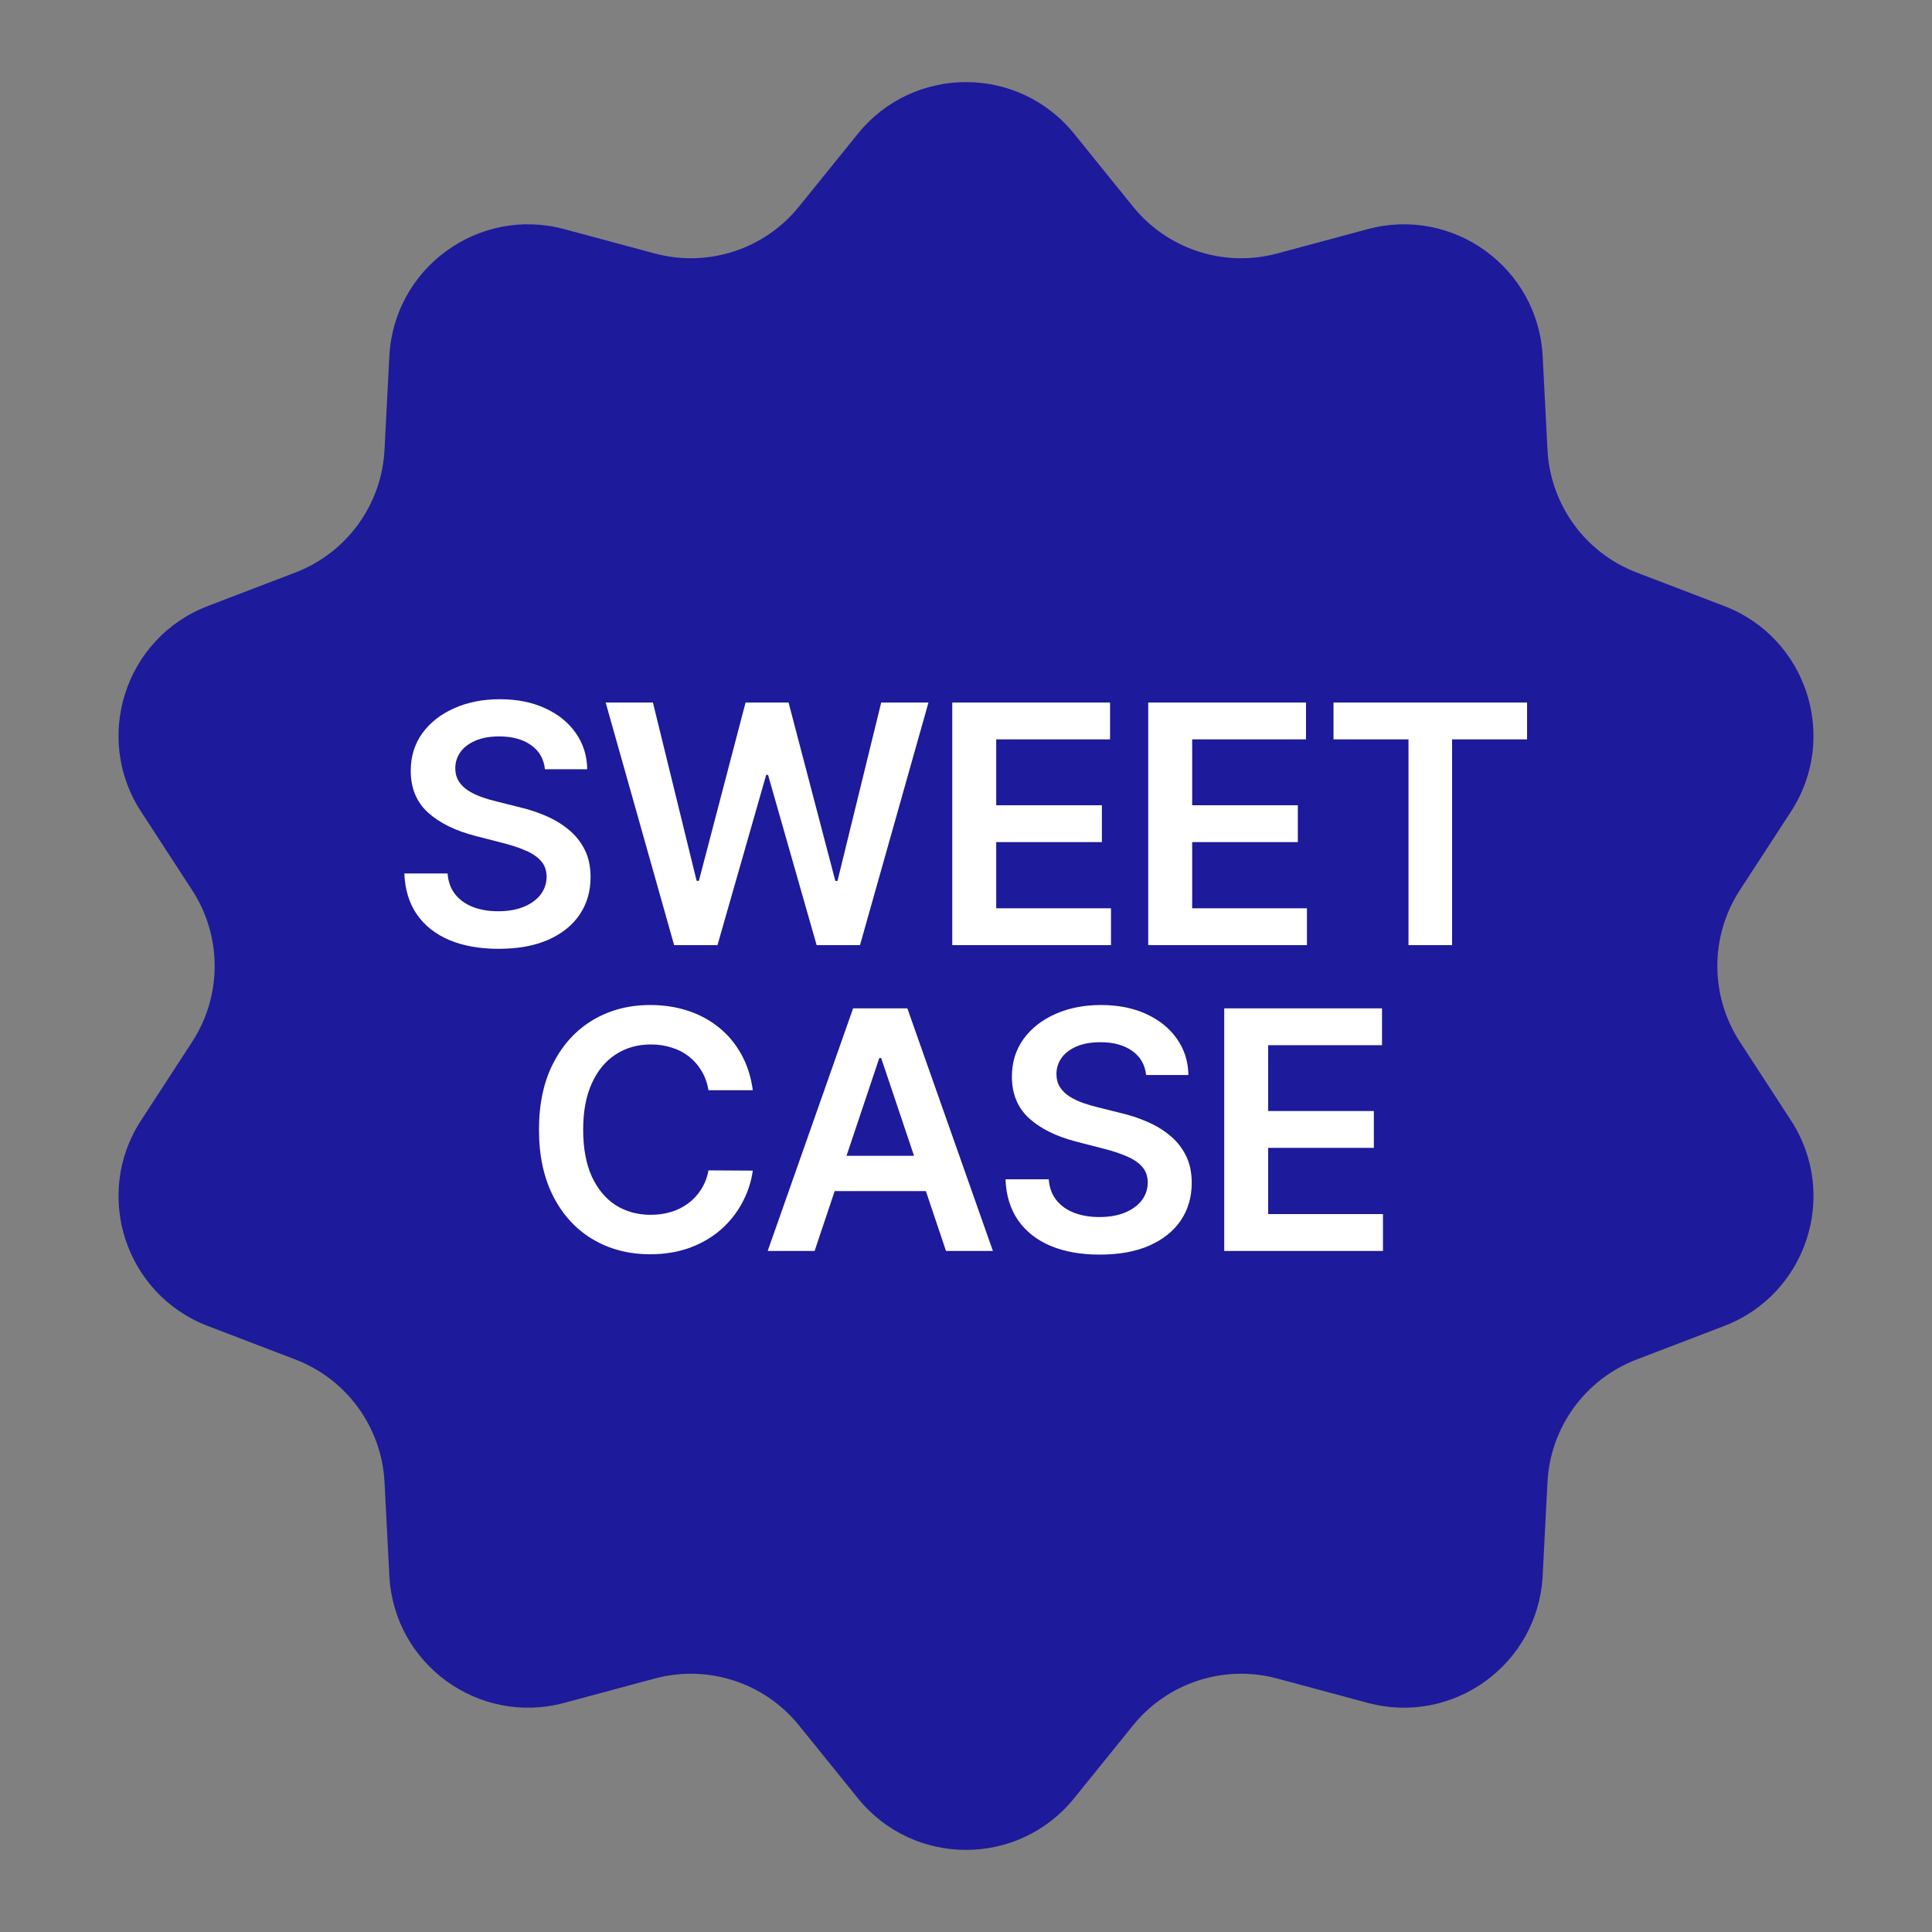
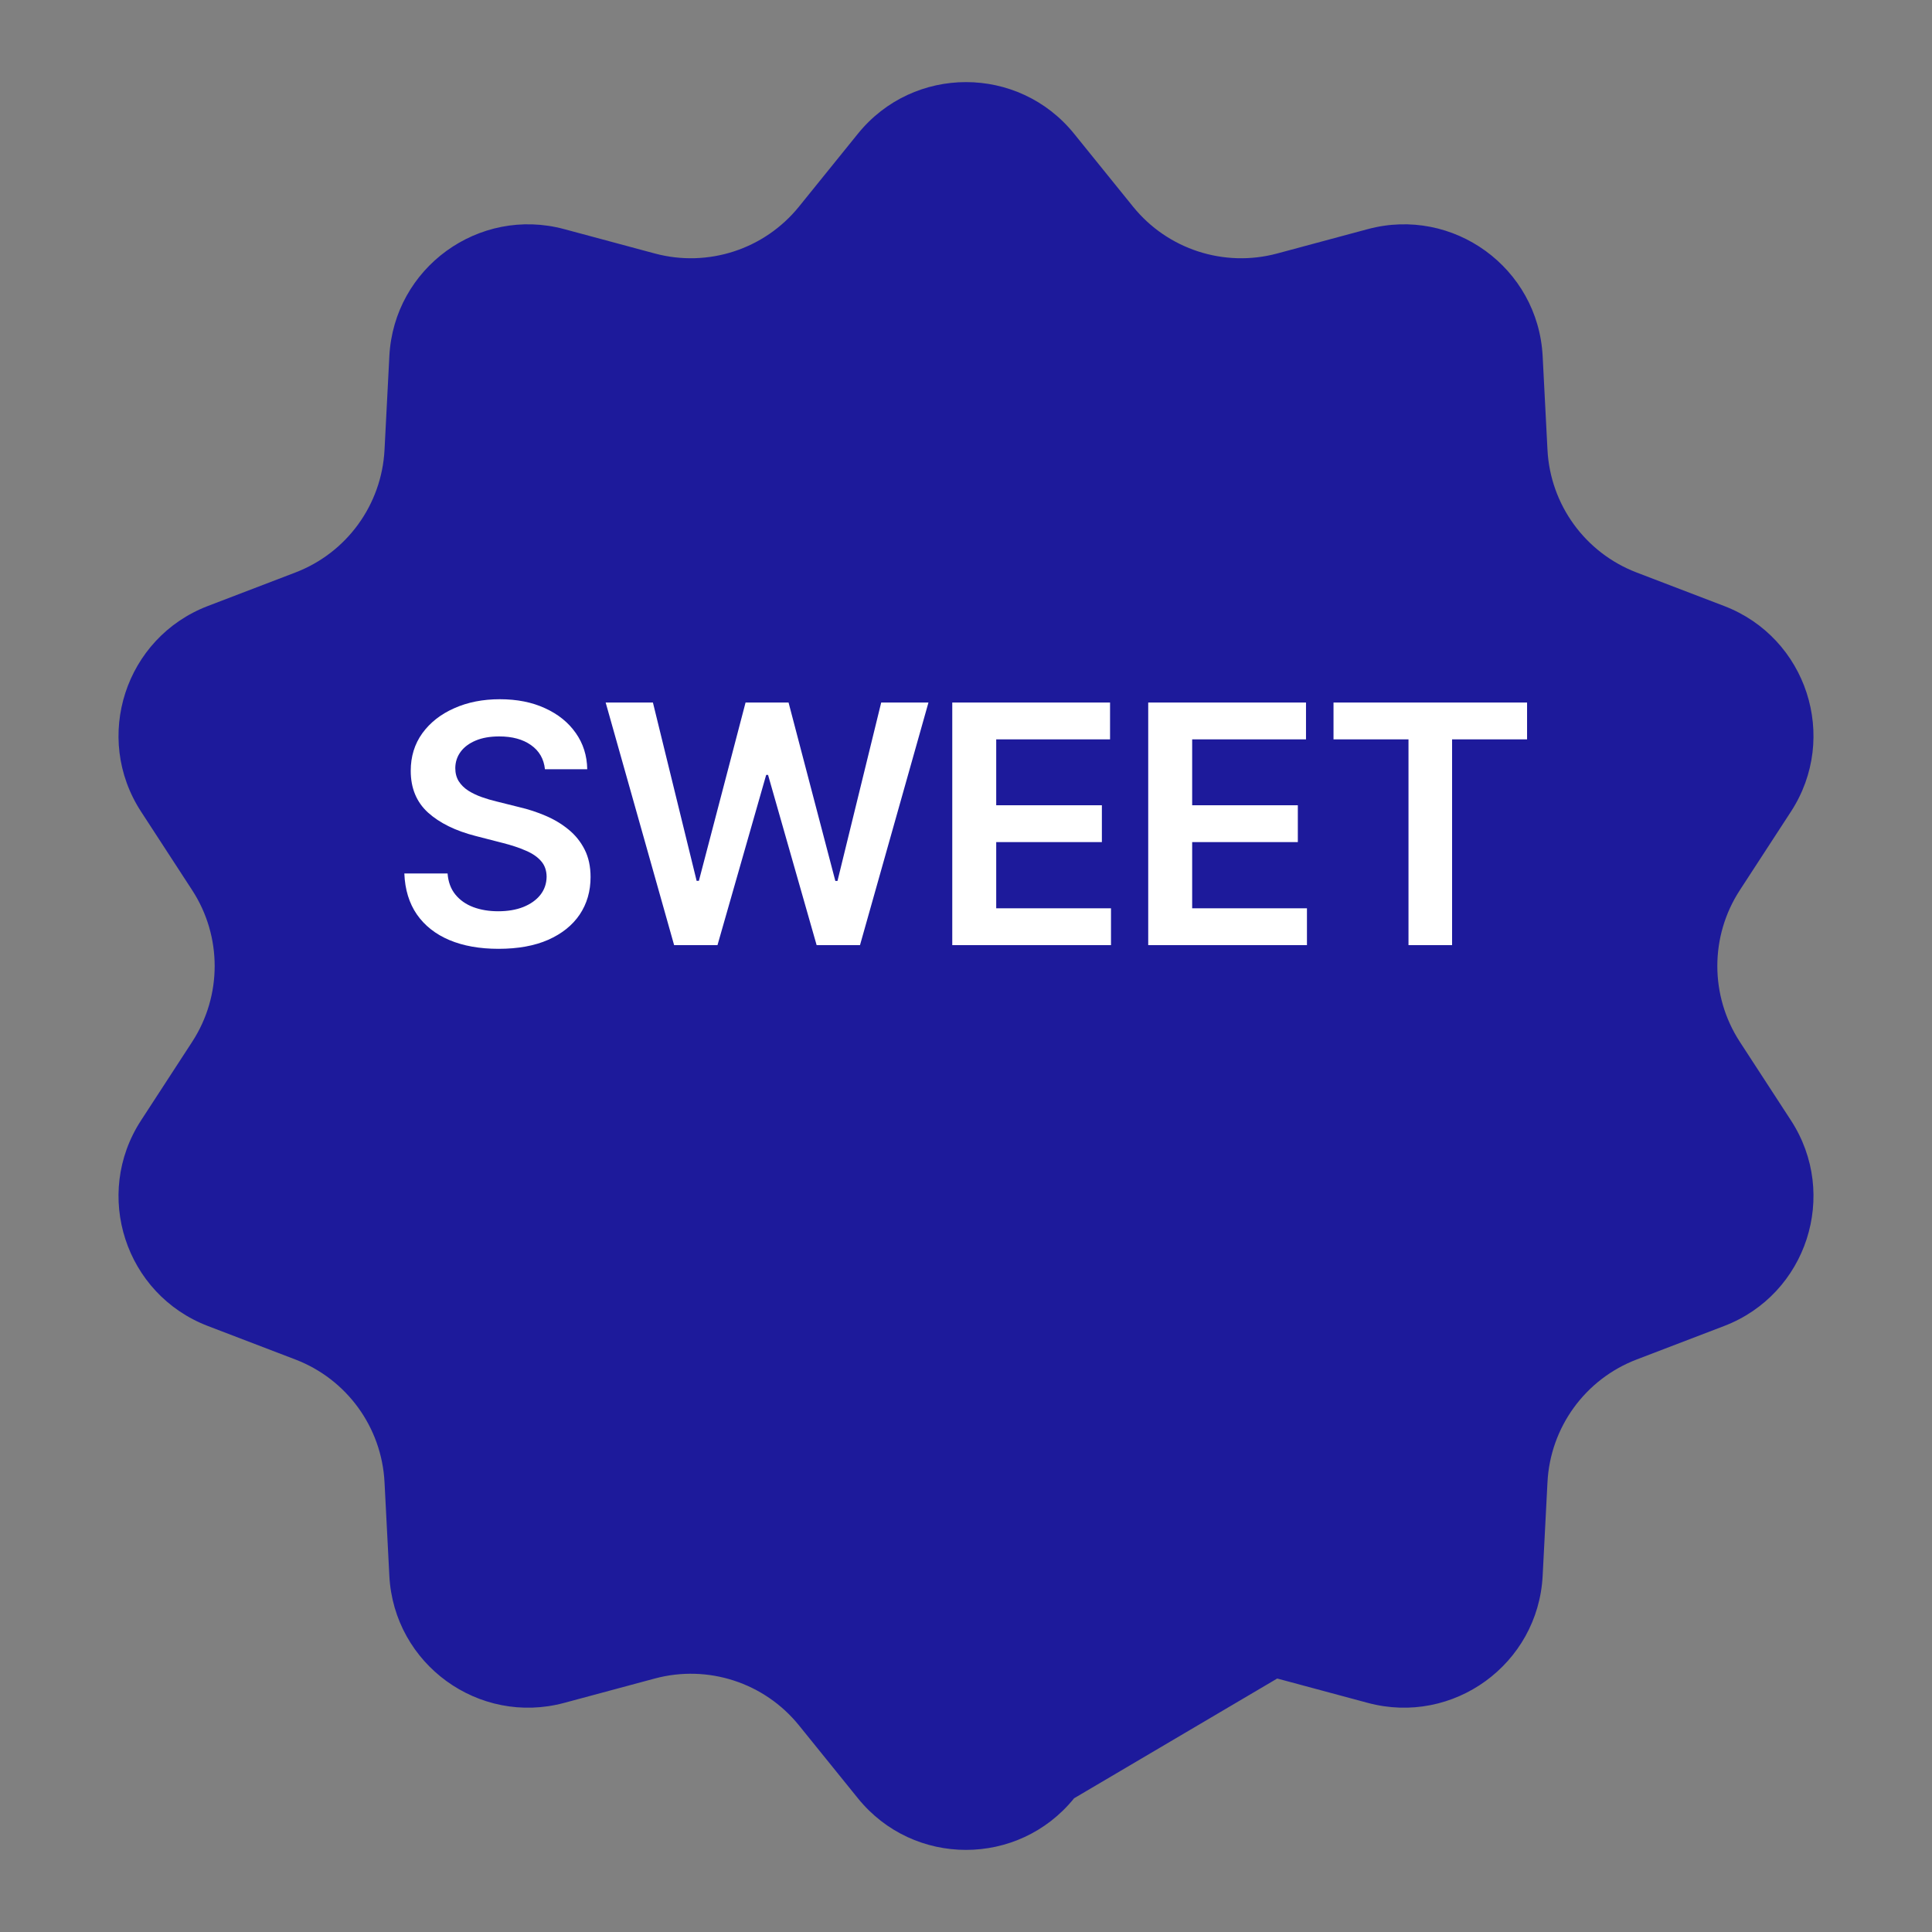
<svg xmlns="http://www.w3.org/2000/svg" width="139" height="139" viewBox="0 0 139 139" fill="none">
  <rect x="0" y="0" width="139" height="139" fill="#808080" stroke="none" />
-   <path d="M61.723 9.621C65.726 4.669 73.274 4.669 77.277 9.621L81.517 14.866C84.004 17.943 88.071 19.264 91.891 18.237L98.405 16.485C104.553 14.832 110.66 19.269 110.988 25.628L111.335 32.364C111.539 36.315 114.052 39.774 117.746 41.188L124.046 43.6C129.991 45.877 132.324 53.056 128.852 58.392L125.173 64.046C123.016 67.362 123.016 71.638 125.173 74.954L128.852 80.608C132.324 85.944 129.991 93.124 124.046 95.4L117.746 97.812C114.052 99.226 111.539 102.685 111.335 106.636L110.988 113.372C110.66 119.731 104.553 124.168 98.405 122.515L91.891 120.763C88.071 119.736 84.004 121.057 81.517 124.134L77.277 129.379C73.274 134.331 65.726 134.331 61.723 129.379L57.483 124.134C54.996 121.057 50.929 119.736 47.109 120.763L40.595 122.515C34.447 124.168 28.34 119.731 28.012 113.372L27.665 106.636C27.461 102.685 24.948 99.226 21.254 97.812L14.954 95.4C9.009 93.124 6.676 85.944 10.148 80.608L13.827 74.954C15.984 71.638 15.984 67.362 13.827 64.046L10.148 58.392C6.676 53.056 9.009 45.877 14.954 43.6L21.254 41.188C24.948 39.774 27.461 36.315 27.665 32.364L28.012 25.628C28.34 19.269 34.447 14.832 40.595 16.485L47.109 18.237C50.929 19.264 54.996 17.943 57.483 14.866L61.723 9.621Z" fill="#1D1A9B" />
+   <path d="M61.723 9.621C65.726 4.669 73.274 4.669 77.277 9.621L81.517 14.866C84.004 17.943 88.071 19.264 91.891 18.237L98.405 16.485C104.553 14.832 110.66 19.269 110.988 25.628L111.335 32.364C111.539 36.315 114.052 39.774 117.746 41.188L124.046 43.6C129.991 45.877 132.324 53.056 128.852 58.392L125.173 64.046C123.016 67.362 123.016 71.638 125.173 74.954L128.852 80.608C132.324 85.944 129.991 93.124 124.046 95.4L117.746 97.812C114.052 99.226 111.539 102.685 111.335 106.636L110.988 113.372C110.66 119.731 104.553 124.168 98.405 122.515L91.891 120.763L77.277 129.379C73.274 134.331 65.726 134.331 61.723 129.379L57.483 124.134C54.996 121.057 50.929 119.736 47.109 120.763L40.595 122.515C34.447 124.168 28.34 119.731 28.012 113.372L27.665 106.636C27.461 102.685 24.948 99.226 21.254 97.812L14.954 95.4C9.009 93.124 6.676 85.944 10.148 80.608L13.827 74.954C15.984 71.638 15.984 67.362 13.827 64.046L10.148 58.392C6.676 53.056 9.009 45.877 14.954 43.6L21.254 41.188C24.948 39.774 27.461 36.315 27.665 32.364L28.012 25.628C28.34 19.269 34.447 14.832 40.595 16.485L47.109 18.237C50.929 19.264 54.996 17.943 57.483 14.866L61.723 9.621Z" fill="#1D1A9B" />
  <path d="M39.207 55.344C39.128 54.599 38.793 54.02 38.202 53.605C37.617 53.19 36.855 52.983 35.918 52.983C35.258 52.983 34.693 53.082 34.222 53.281C33.75 53.48 33.389 53.75 33.139 54.091C32.889 54.432 32.761 54.821 32.756 55.258C32.756 55.622 32.838 55.938 33.003 56.205C33.173 56.472 33.403 56.699 33.693 56.886C33.983 57.068 34.304 57.222 34.656 57.347C35.008 57.472 35.364 57.577 35.722 57.662L37.358 58.071C38.017 58.224 38.651 58.432 39.258 58.693C39.872 58.955 40.42 59.284 40.903 59.682C41.392 60.08 41.778 60.56 42.062 61.122C42.347 61.685 42.489 62.344 42.489 63.099C42.489 64.122 42.227 65.023 41.705 65.801C41.182 66.574 40.426 67.179 39.438 67.617C38.455 68.048 37.264 68.264 35.867 68.264C34.508 68.264 33.33 68.054 32.33 67.633C31.335 67.213 30.557 66.599 29.994 65.793C29.438 64.986 29.136 64.003 29.091 62.844H32.202C32.247 63.452 32.435 63.957 32.764 64.361C33.094 64.764 33.523 65.065 34.051 65.264C34.585 65.463 35.182 65.562 35.841 65.562C36.528 65.562 37.131 65.46 37.648 65.256C38.17 65.046 38.58 64.756 38.875 64.386C39.17 64.011 39.321 63.574 39.327 63.074C39.321 62.619 39.188 62.244 38.926 61.949C38.665 61.648 38.298 61.398 37.827 61.199C37.361 60.994 36.815 60.812 36.19 60.653L34.205 60.142C32.767 59.773 31.631 59.213 30.796 58.463C29.966 57.707 29.551 56.705 29.551 55.455C29.551 54.426 29.829 53.526 30.386 52.753C30.949 51.98 31.713 51.381 32.679 50.955C33.645 50.523 34.739 50.307 35.96 50.307C37.199 50.307 38.284 50.523 39.216 50.955C40.153 51.381 40.889 51.974 41.423 52.736C41.957 53.492 42.233 54.361 42.25 55.344H39.207ZM48.501 68L43.575 50.545H46.975L50.12 63.372H50.282L53.64 50.545H56.734L60.1 63.381H60.254L63.399 50.545H66.799L61.873 68H58.754L55.259 55.753H55.123L51.62 68H48.501ZM68.512 68V50.545H79.864V53.196H71.674V57.935H79.276V60.585H71.674V65.349H79.932V68H68.512ZM82.61 68V50.545H93.962V53.196H85.772V57.935H93.374V60.585H85.772V65.349H94.03V68H82.61ZM95.941 53.196V50.545H109.867V53.196H104.472V68H101.336V53.196H95.941Z" fill="white" />
-   <path d="M54.162 78.435H50.974C50.883 77.912 50.716 77.449 50.472 77.046C50.227 76.636 49.923 76.29 49.56 76.006C49.196 75.722 48.781 75.508 48.315 75.367C47.855 75.219 47.358 75.145 46.824 75.145C45.875 75.145 45.034 75.383 44.301 75.861C43.568 76.332 42.994 77.026 42.58 77.94C42.165 78.849 41.957 79.96 41.957 81.273C41.957 82.608 42.165 83.733 42.58 84.648C43 85.557 43.574 86.244 44.301 86.71C45.034 87.171 45.872 87.401 46.815 87.401C47.338 87.401 47.827 87.332 48.281 87.196C48.742 87.054 49.153 86.847 49.517 86.574C49.886 86.301 50.196 85.966 50.446 85.568C50.702 85.171 50.878 84.716 50.974 84.204L54.162 84.222C54.043 85.051 53.784 85.829 53.386 86.557C52.994 87.284 52.48 87.926 51.844 88.483C51.207 89.034 50.463 89.466 49.611 89.778C48.758 90.085 47.812 90.239 46.773 90.239C45.239 90.239 43.869 89.883 42.665 89.173C41.46 88.463 40.511 87.438 39.818 86.097C39.125 84.756 38.778 83.148 38.778 81.273C38.778 79.392 39.128 77.784 39.827 76.449C40.526 75.108 41.477 74.082 42.682 73.372C43.886 72.662 45.25 72.307 46.773 72.307C47.744 72.307 48.648 72.443 49.483 72.716C50.318 72.989 51.062 73.389 51.716 73.918C52.369 74.44 52.906 75.082 53.327 75.844C53.753 76.599 54.031 77.463 54.162 78.435ZM58.608 90H55.233L61.378 72.546H65.281L71.435 90H68.06L63.398 76.125H63.261L58.608 90ZM58.719 83.156H67.923V85.696H58.719V83.156ZM82.458 77.344C82.379 76.599 82.044 76.02 81.453 75.605C80.867 75.19 80.106 74.983 79.169 74.983C78.51 74.983 77.944 75.082 77.472 75.281C77.001 75.48 76.64 75.75 76.39 76.091C76.14 76.432 76.012 76.821 76.007 77.258C76.007 77.622 76.089 77.938 76.254 78.204C76.424 78.472 76.654 78.699 76.944 78.886C77.234 79.068 77.555 79.222 77.907 79.347C78.26 79.472 78.615 79.577 78.972 79.662L80.609 80.071C81.268 80.224 81.901 80.432 82.51 80.693C83.123 80.954 83.671 81.284 84.154 81.682C84.643 82.079 85.029 82.56 85.313 83.122C85.597 83.685 85.74 84.344 85.74 85.099C85.74 86.122 85.478 87.023 84.956 87.801C84.433 88.574 83.677 89.179 82.688 89.617C81.706 90.048 80.515 90.264 79.117 90.264C77.76 90.264 76.581 90.054 75.581 89.633C74.586 89.213 73.808 88.599 73.245 87.793C72.688 86.986 72.387 86.003 72.342 84.844H75.453C75.498 85.452 75.686 85.957 76.015 86.361C76.345 86.764 76.774 87.065 77.302 87.264C77.836 87.463 78.433 87.562 79.092 87.562C79.779 87.562 80.382 87.46 80.899 87.256C81.421 87.046 81.831 86.756 82.126 86.386C82.421 86.011 82.572 85.574 82.578 85.074C82.572 84.619 82.438 84.244 82.177 83.949C81.916 83.648 81.549 83.398 81.078 83.199C80.612 82.994 80.066 82.812 79.441 82.653L77.456 82.142C76.018 81.773 74.882 81.213 74.046 80.463C73.217 79.707 72.802 78.704 72.802 77.454C72.802 76.426 73.081 75.526 73.637 74.753C74.2 73.98 74.964 73.381 75.93 72.954C76.896 72.523 77.99 72.307 79.211 72.307C80.45 72.307 81.535 72.523 82.467 72.954C83.404 73.381 84.14 73.974 84.674 74.736C85.208 75.492 85.484 76.361 85.501 77.344H82.458ZM88.079 90V72.546H99.431V75.196H91.24V79.935H98.843V82.585H91.24V87.349H99.499V90H88.079Z" fill="white" />
</svg>